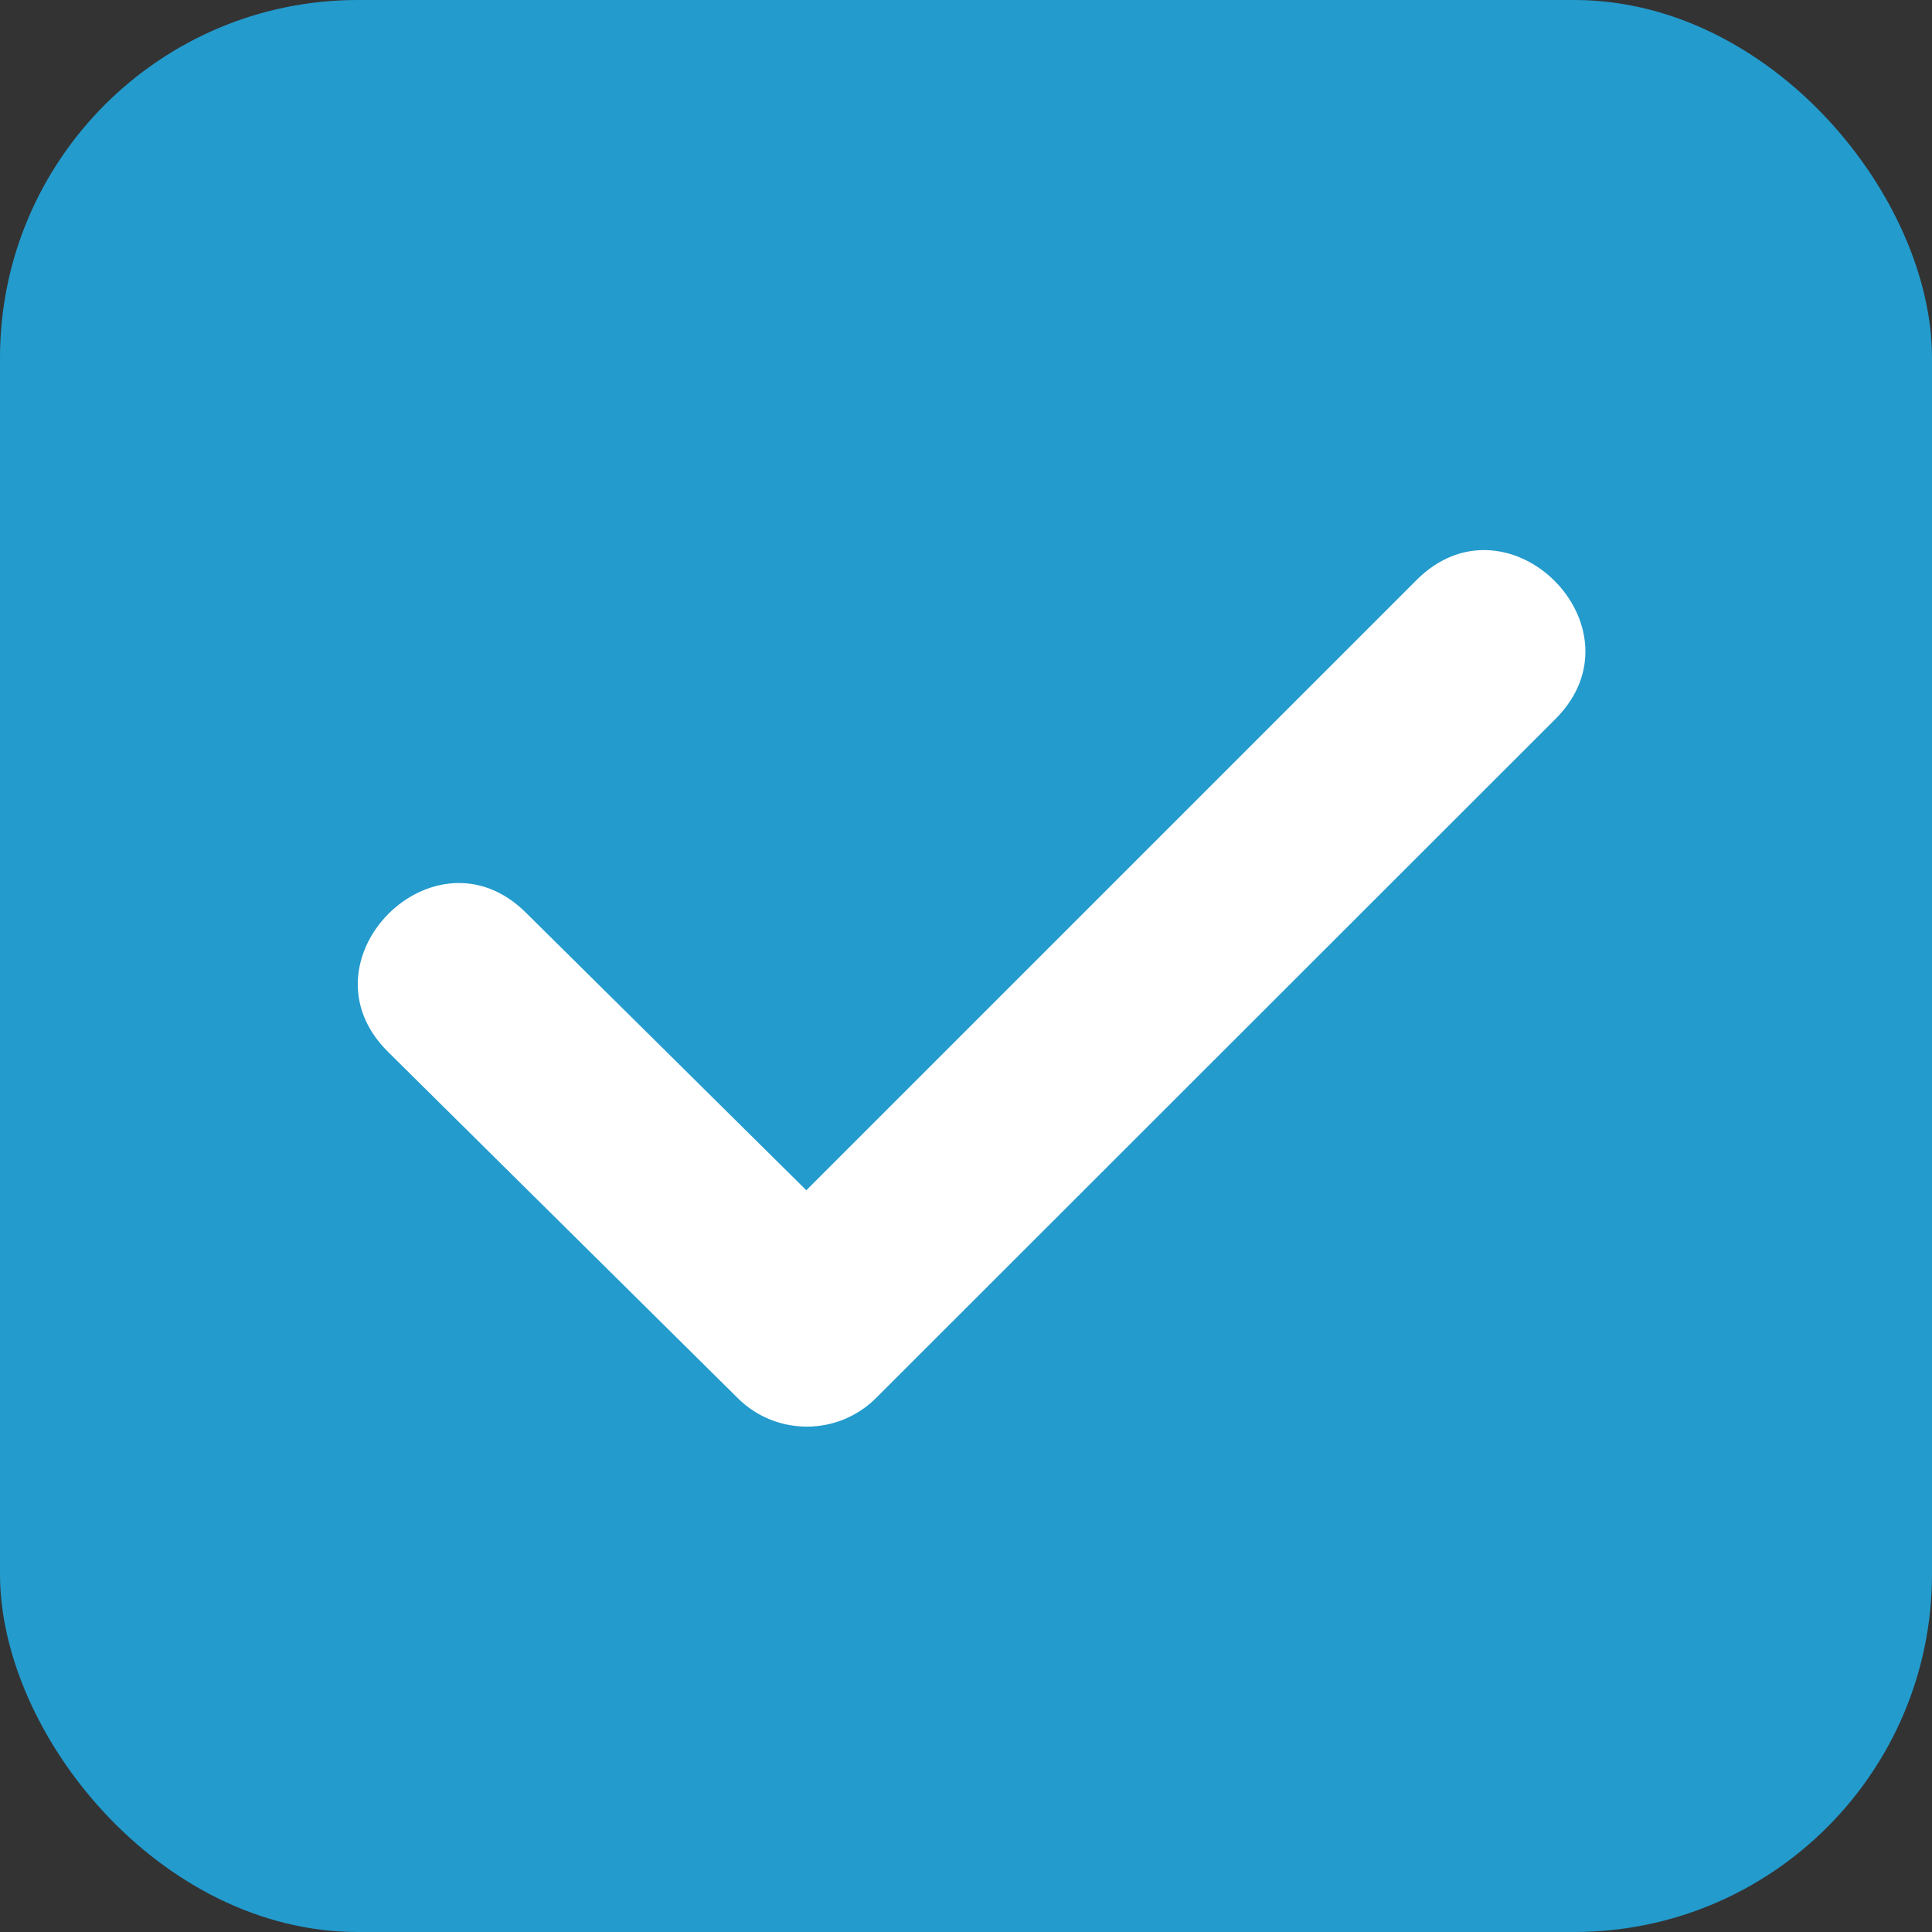
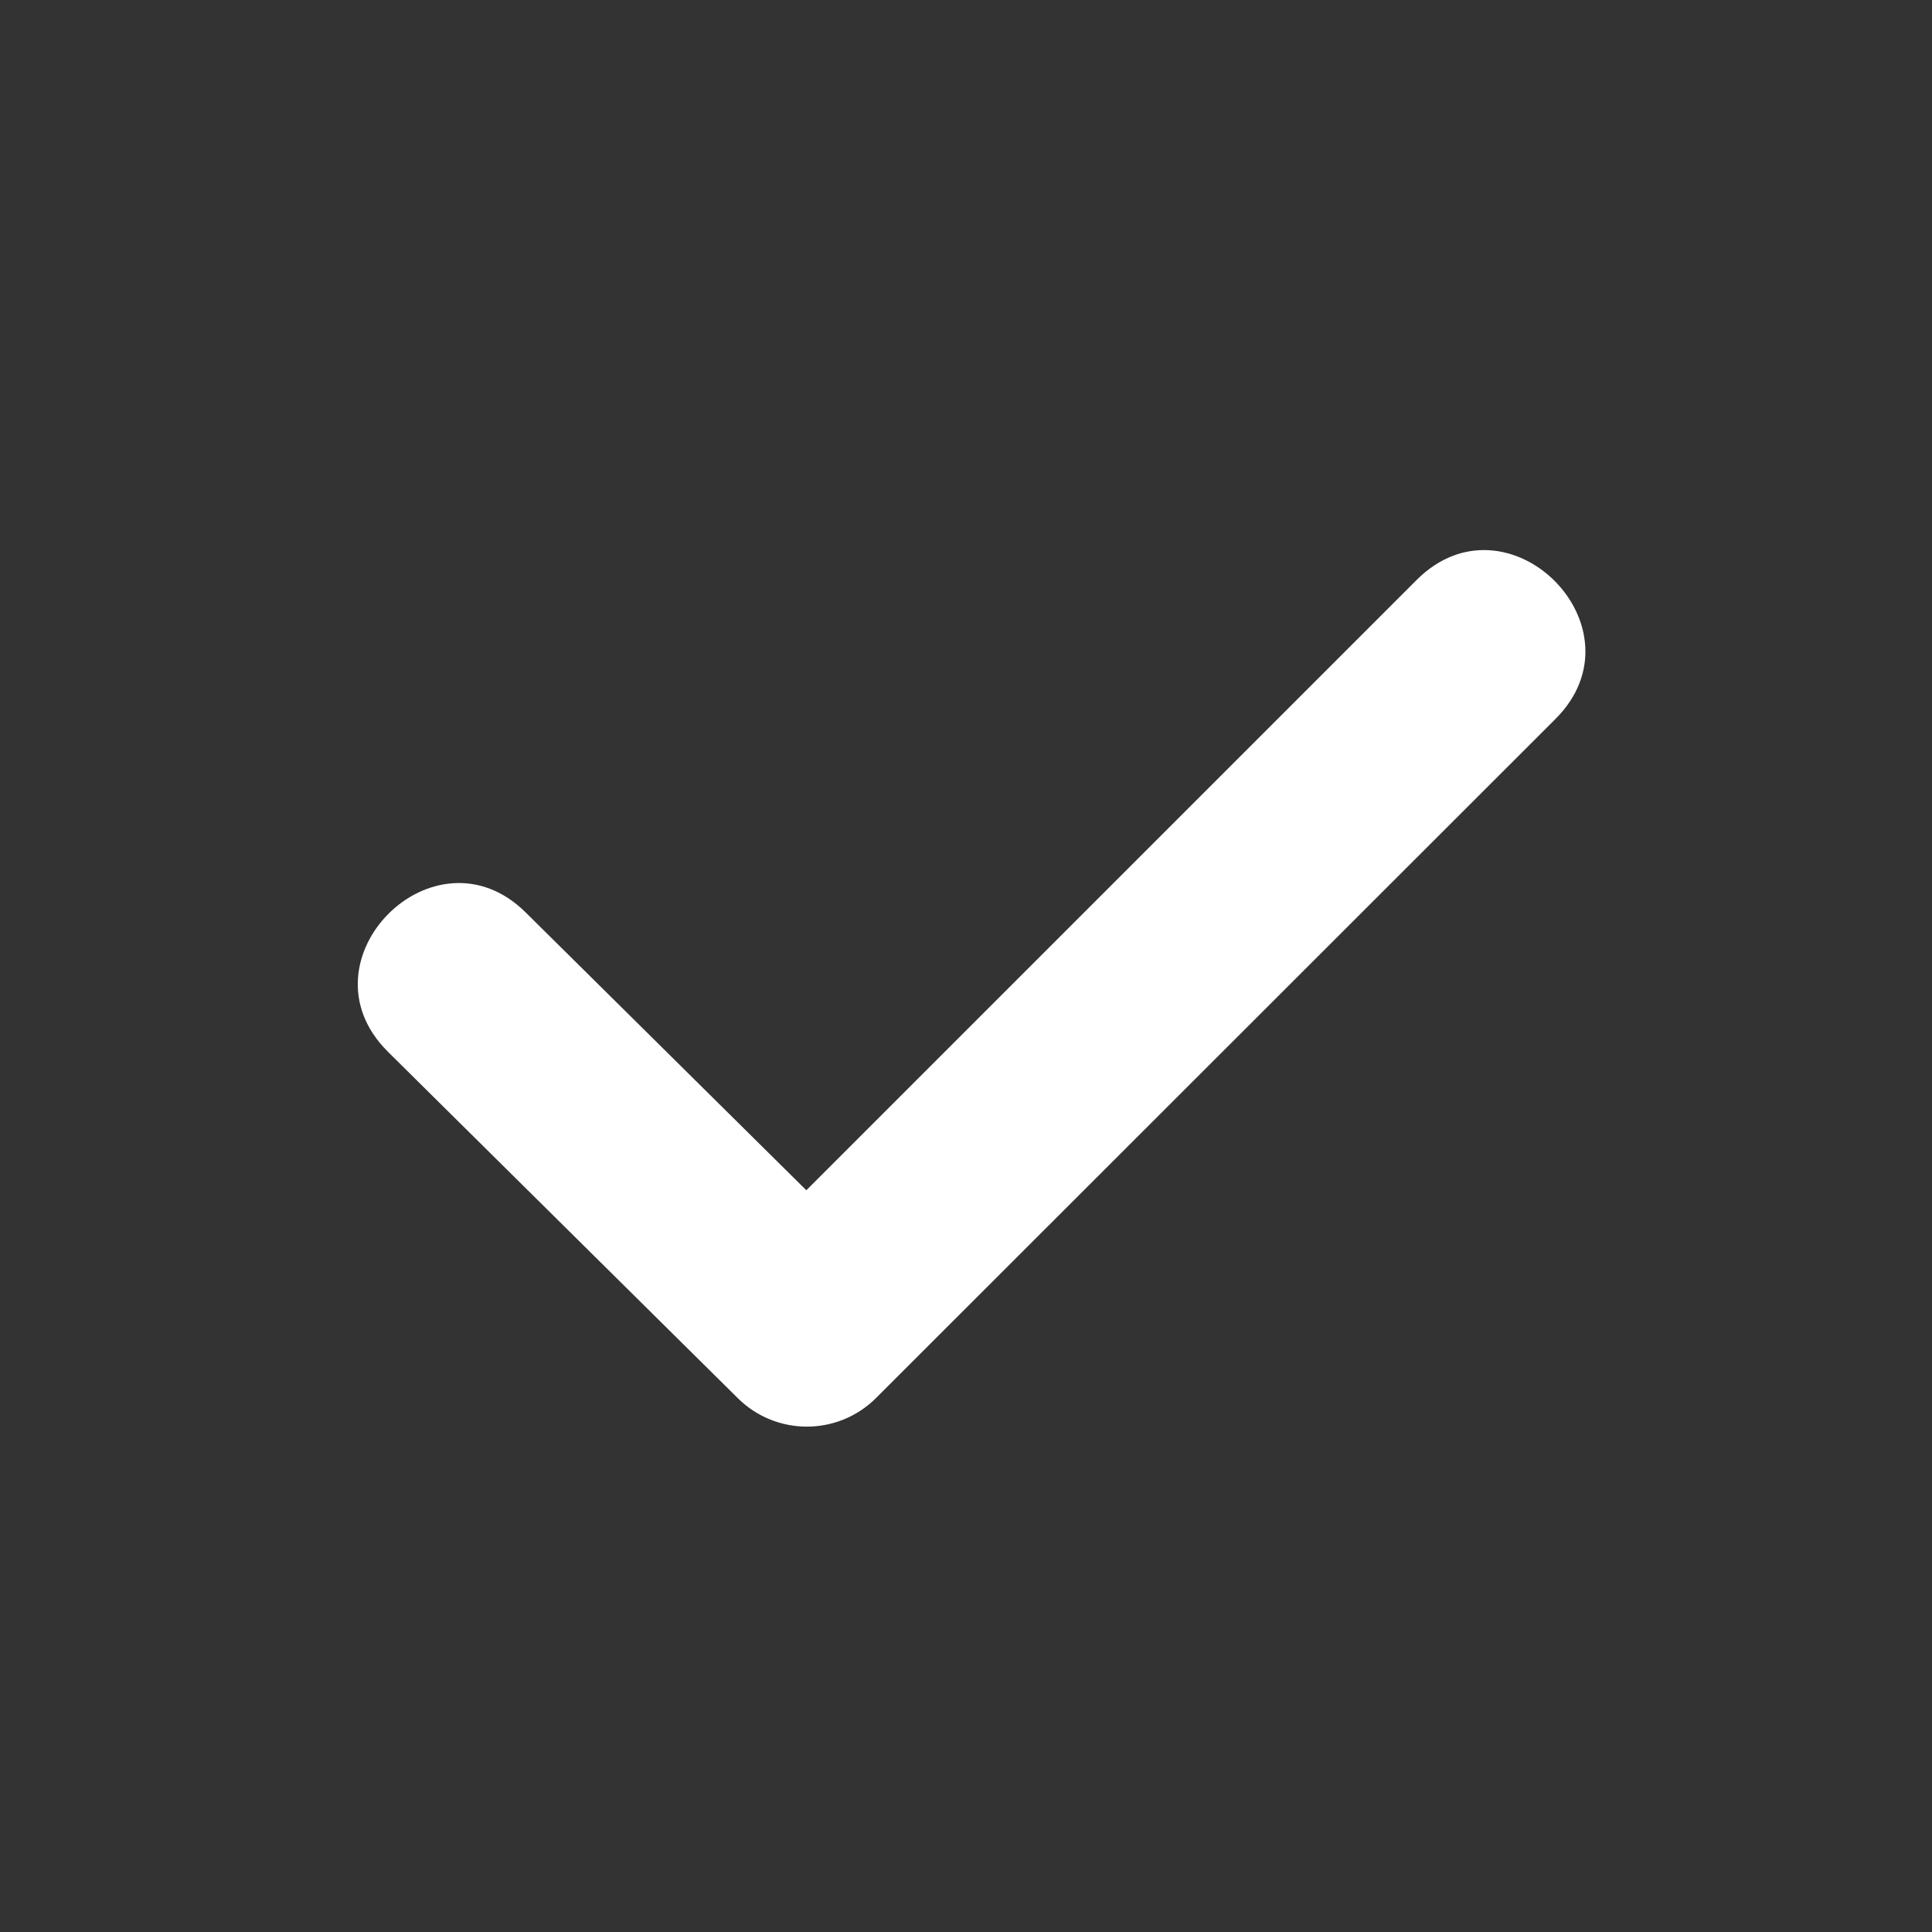
<svg xmlns="http://www.w3.org/2000/svg" width="108px" height="108px" viewBox="0 0 108 108" version="1.1">
  <rect x="0" y="0" width="108" height="108" fill="#333333" stroke="none" />
  <title>Group Copy</title>
  <g id="C25" stroke="none" stroke-width="1" fill="none" fill-rule="evenodd">
    <g id="3840" transform="translate(-2396, -1130)">
      <g id="C25-1.1" transform="translate(366, 134)">
        <g id="Checks" transform="translate(2030, 848)">
          <g id="Group-Copy" transform="translate(0, 148)">
-             <rect id="Rectangle" fill="#239BCD" x="0" y="0" width="108" height="108" rx="20" />
            <path d="M21.676,58.783 C16.568,53.704 24.292,45.938 29.397,51.017 L45.074,66.536 L79.19,32.42 C84.298,27.312 92.061,35.078 86.956,40.186 L48.976,78.145 C46.844,80.279 43.383,80.285 41.242,78.157 L21.676,58.785 L21.676,58.783 Z" id="Path" fill="#FFFFFF" fill-rule="nonzero" />
          </g>
        </g>
      </g>
    </g>
  </g>
</svg>